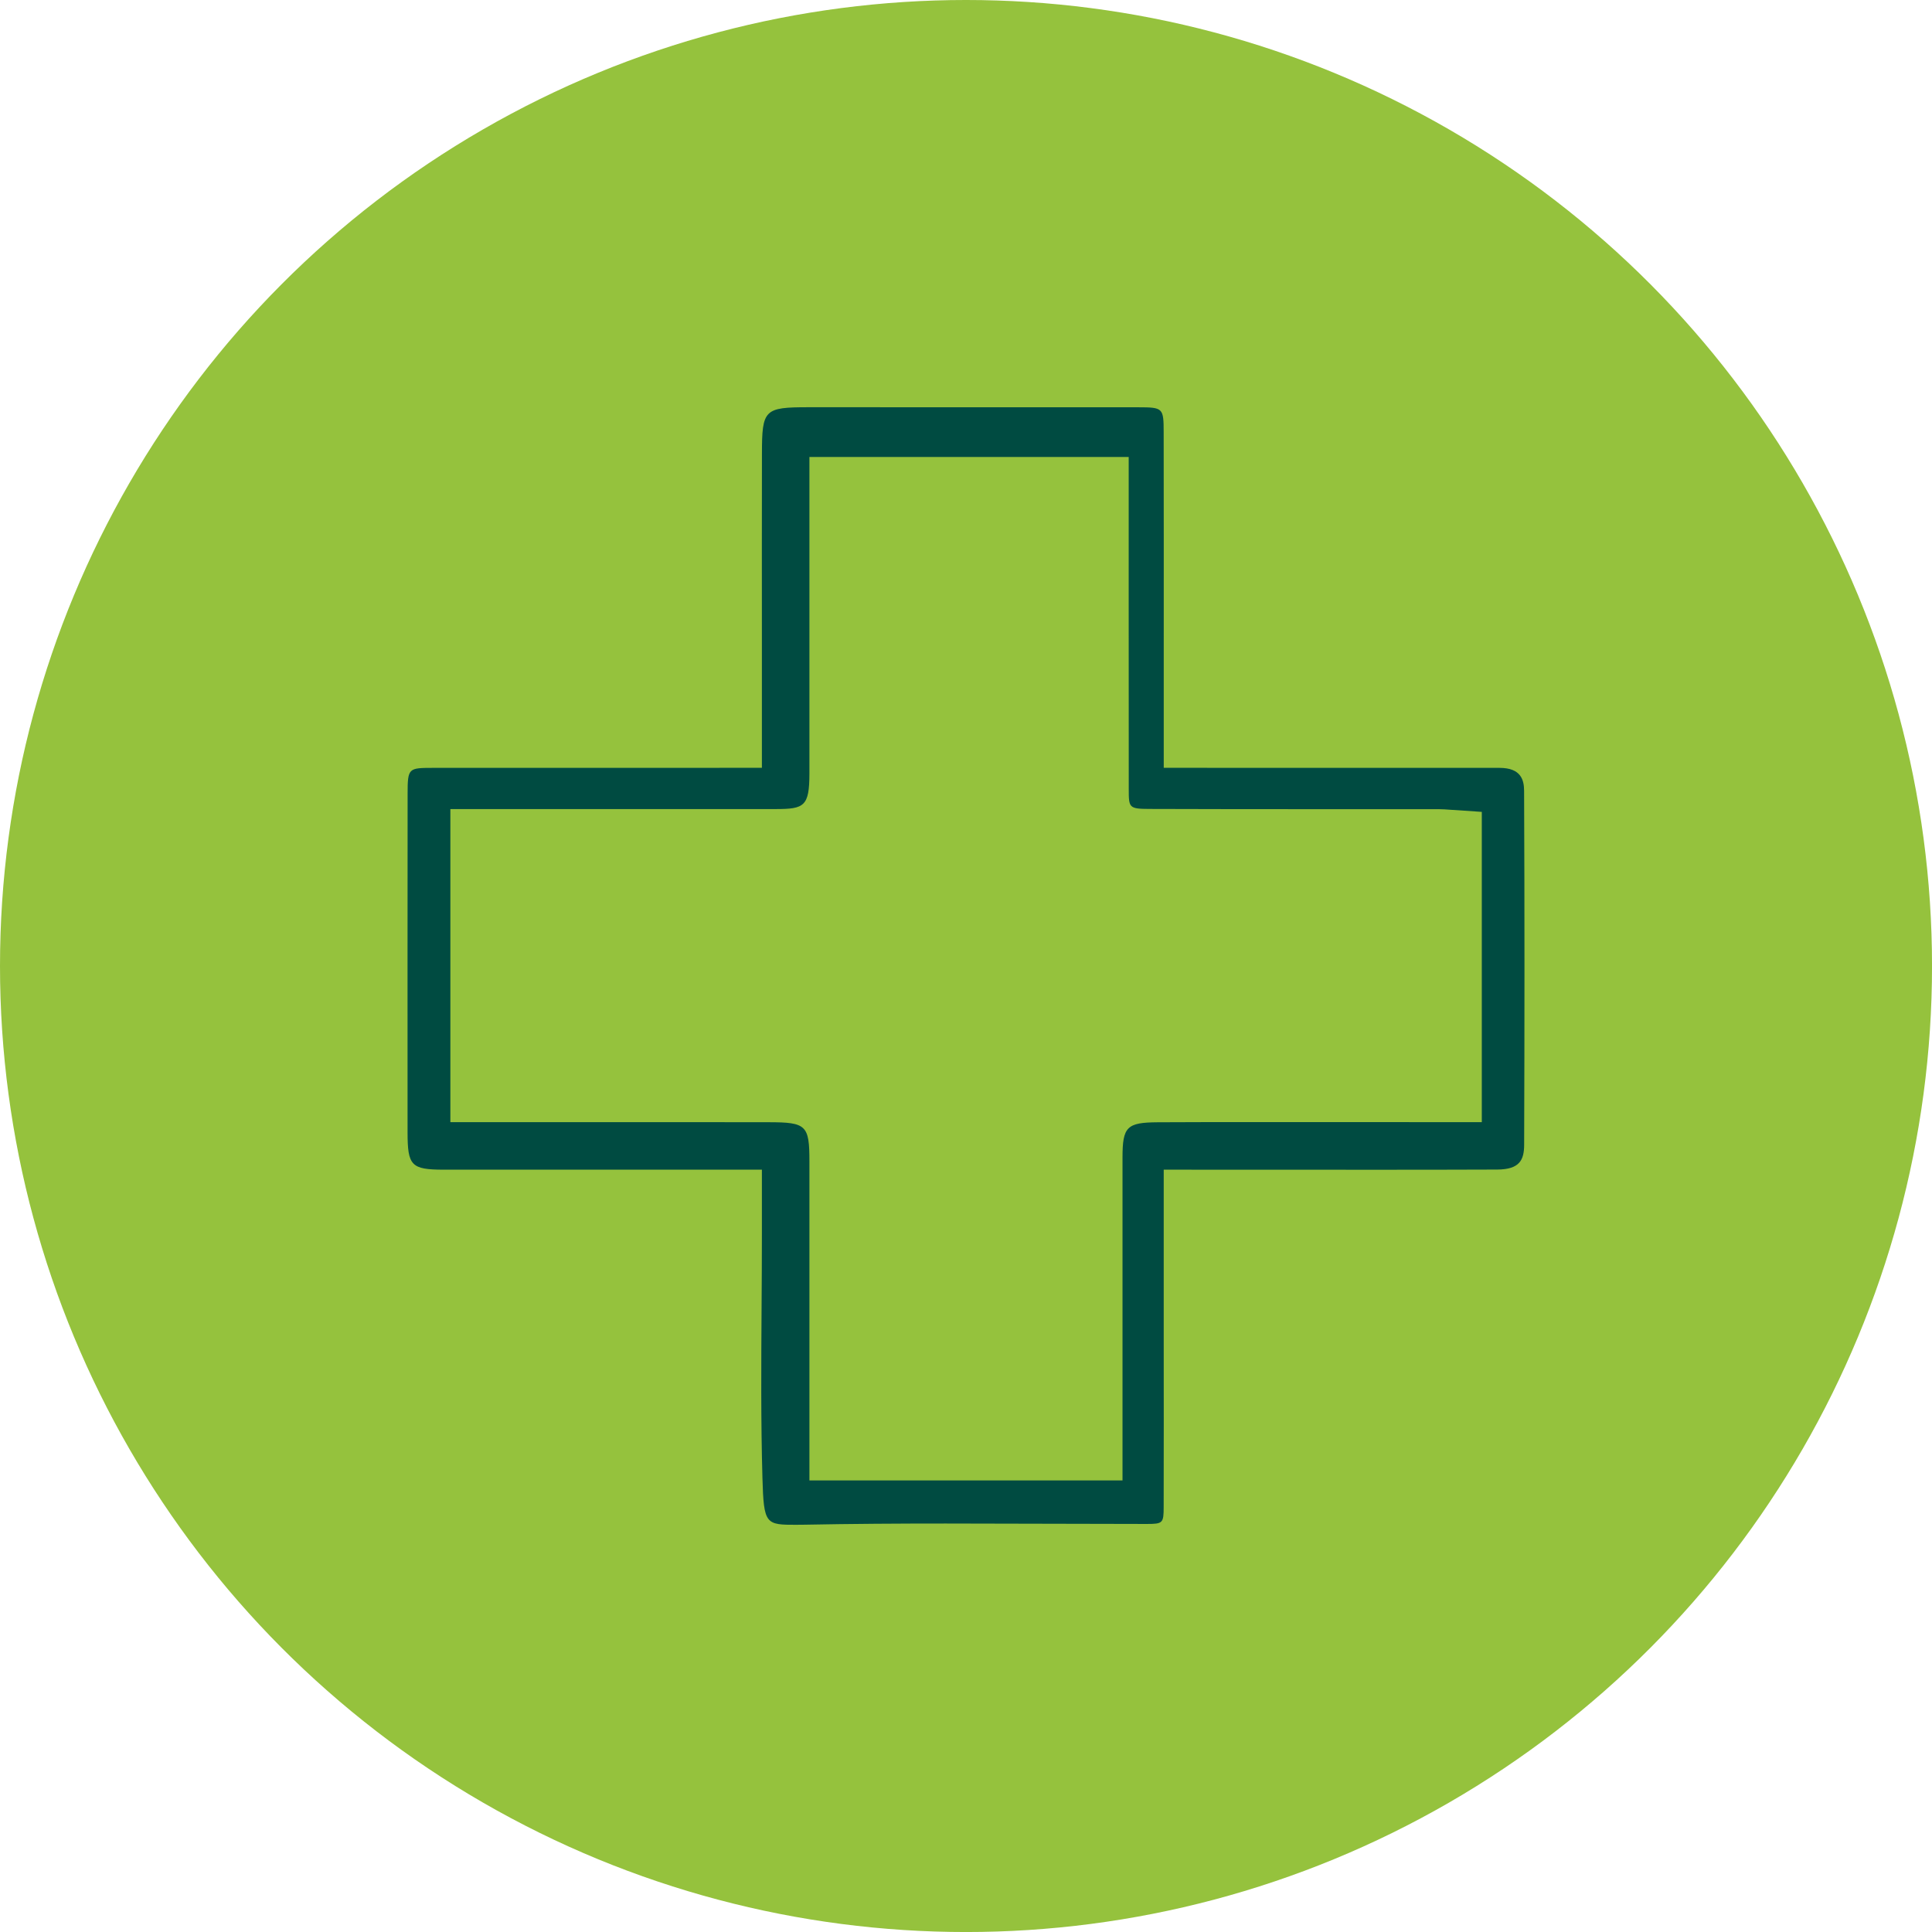
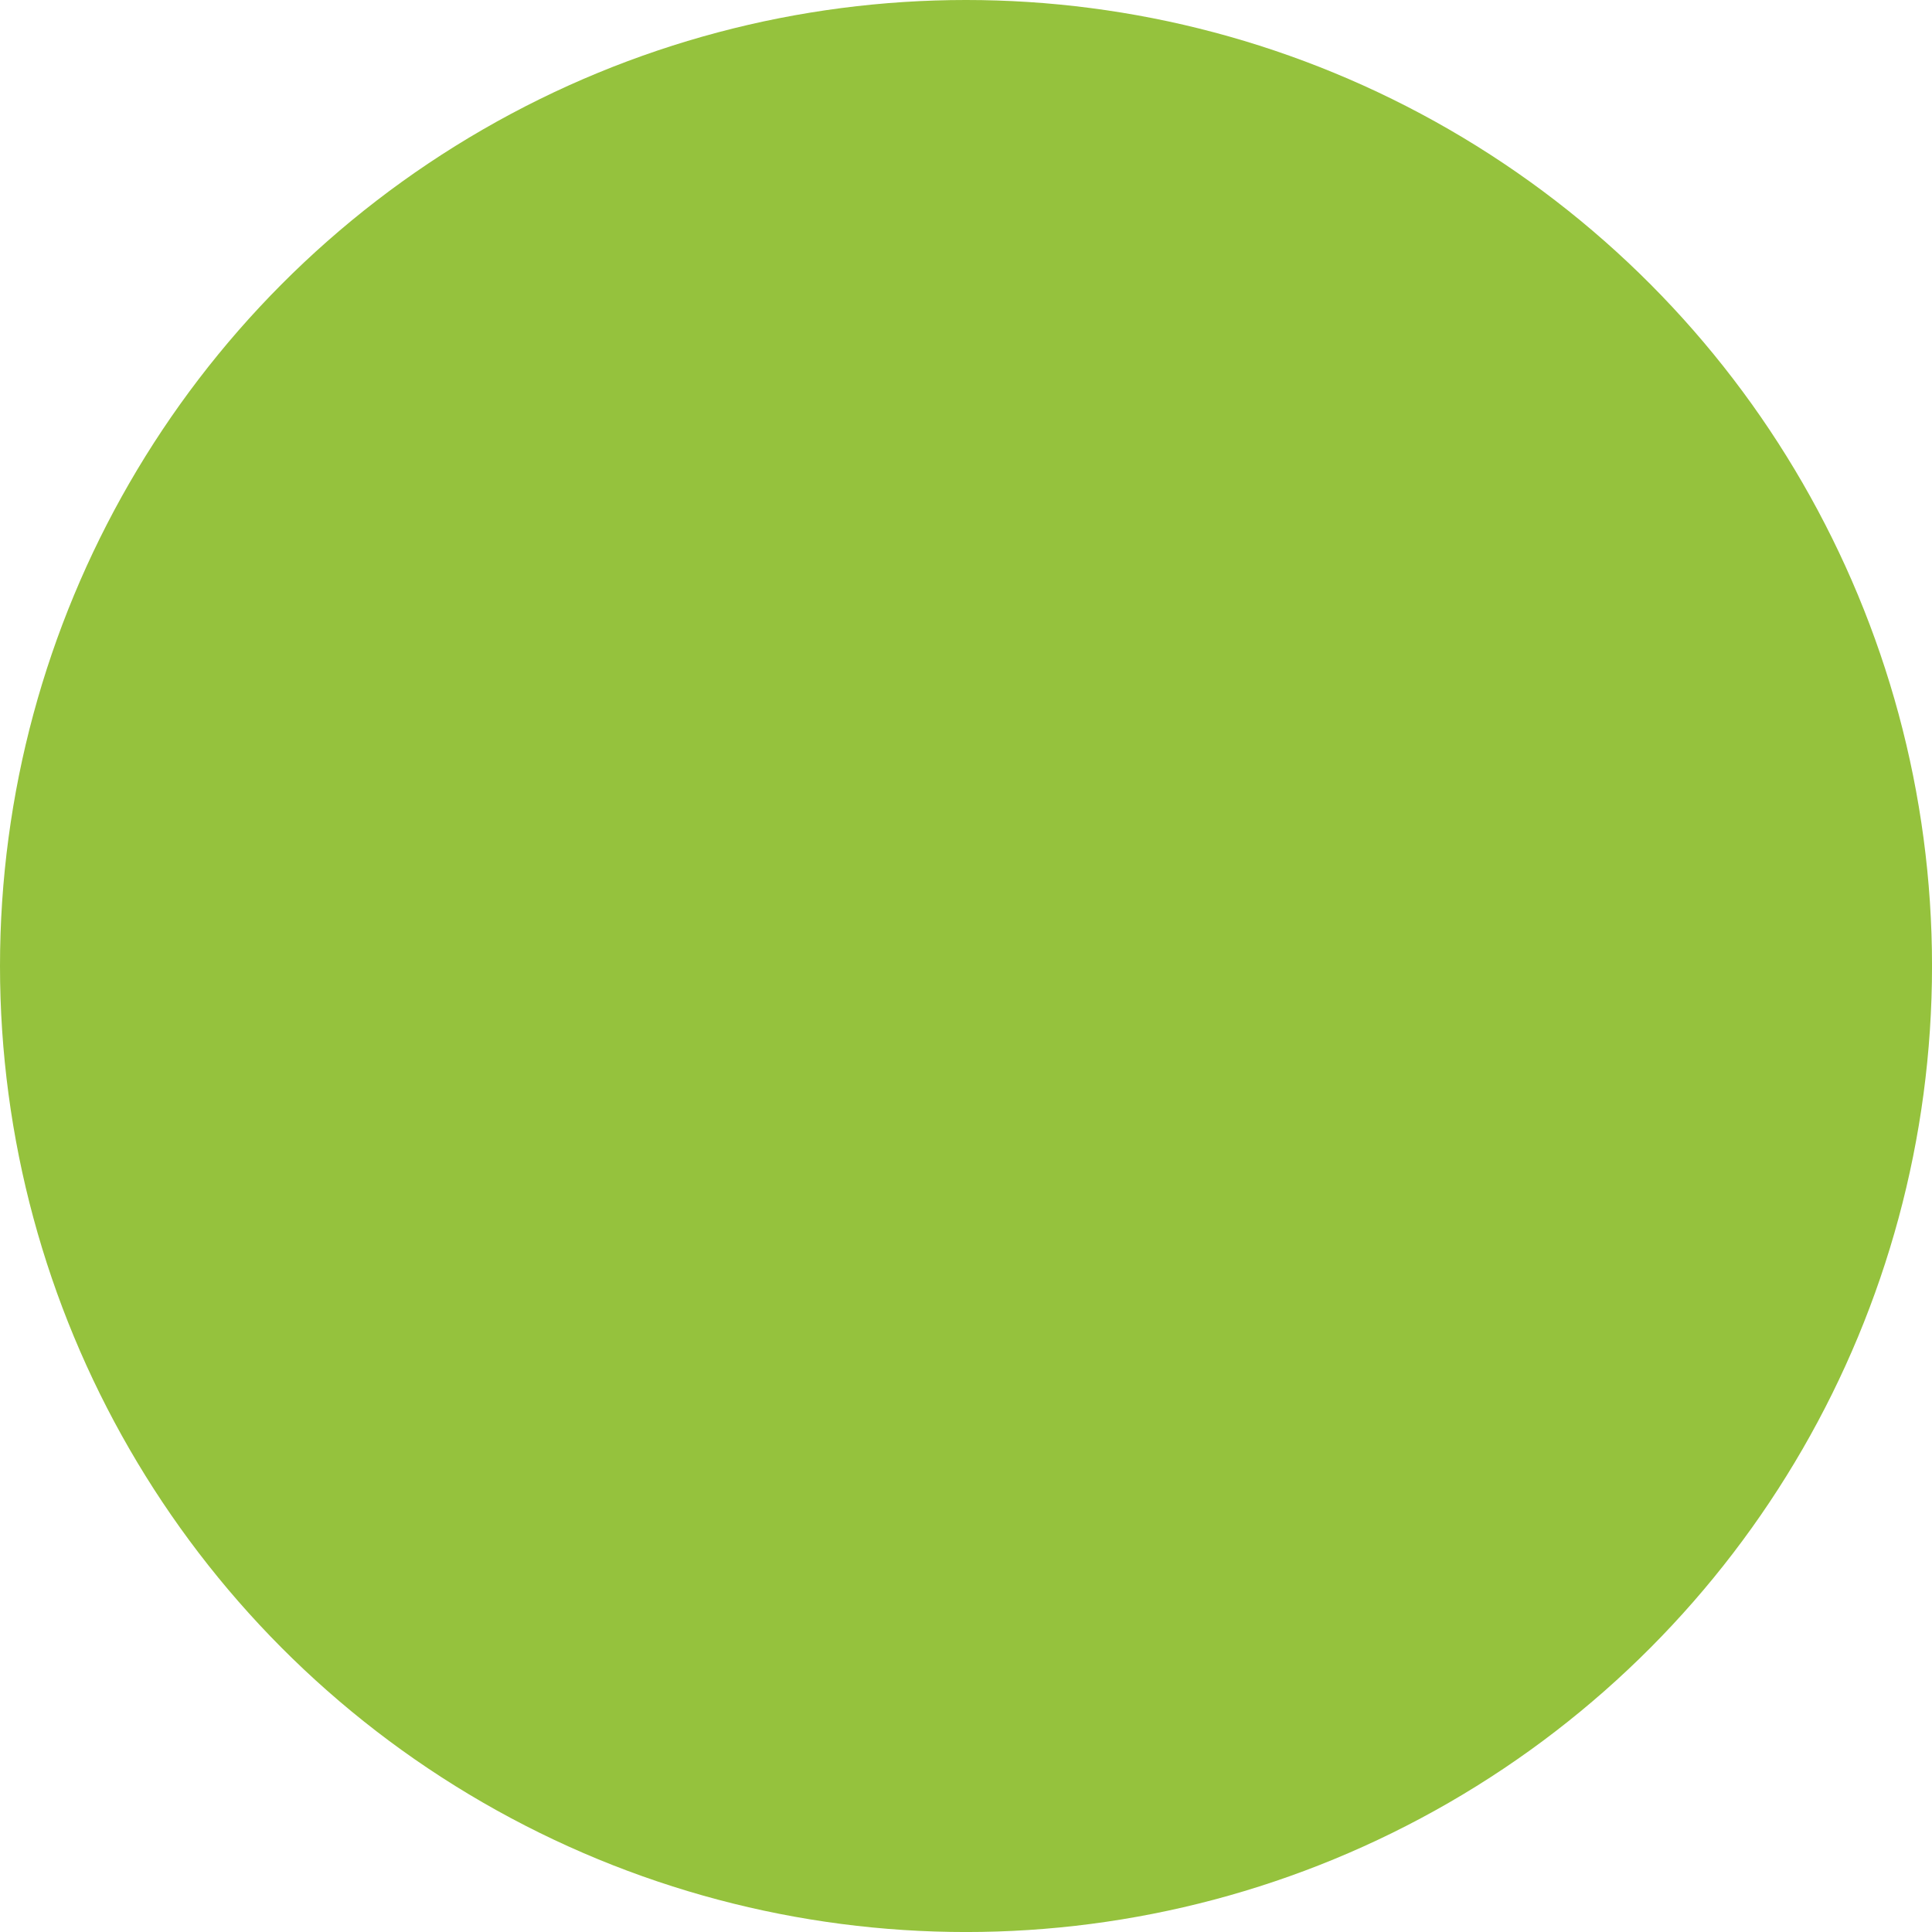
<svg xmlns="http://www.w3.org/2000/svg" id="Layer_2" data-name="Layer 2" viewBox="0 0 80.169 80.169">
  <g id="Layer_1-2" data-name="Layer 1">
    <g>
      <circle cx="40.085" cy="40.085" r="40.085" style="fill: #95c23d;" />
-       <path d="M33.072,63.272c-1.301,0-1.379,0-1.434-1.936-.067-2.352-.051-4.755-.036-7.08.007-1.024.013-2.048.013-3.071v-2.649h-13.202c-1.347-.002-1.501-.161-1.501-1.548-.002-4.683-.002-9.367.002-14.05,0-1.073.039-1.073,1.052-1.075l13.649-.002v-5.456c-.002-2.524-.003-5.047.002-7.57.002-1.846.092-1.937,1.937-1.937l13.663.002c1.049.002,1.069.021,1.07,1.057.005,2.995.004,5.99.003,9.06v4.844s13.932.002,13.932.002c.901,0,1.019.51,1.021.955.021,4.895.019,9.79.002,14.687-.002.631-.19,1.022-1.118,1.026-1.609.006-3.218.008-4.826.008l-9.012-.003v7.09c.002,2.302.003,4.603-.002,6.905-.001.672-.034.705-.699.706,0,0-7.079-.018-8.351-.018-1.95,0-3.899.011-5.849.049l-.318.003ZM31.896,46.567c1.565.002,1.691.123,1.691,1.626v13.238h12.992v-13.398c0-1.279.178-1.457,1.468-1.464,1.25-.006,2.501-.008,3.752-.008l9.689.003v-12.875l-1.264-.085c-.209-.016-.375-.028-.543-.028h-5.993c-1.996-.001-3.993-.002-5.989-.009-.861-.003-.861-.05-.861-.838-.004-2.354-.002-13.767-.002-13.767h-13.249v13.134c-.002,1.366-.214,1.476-1.404,1.476h-13.495v12.992h7.789s5.419.002,5.419.002Z" style="fill: #004b41;" />
    </g>
  </g>
</svg>